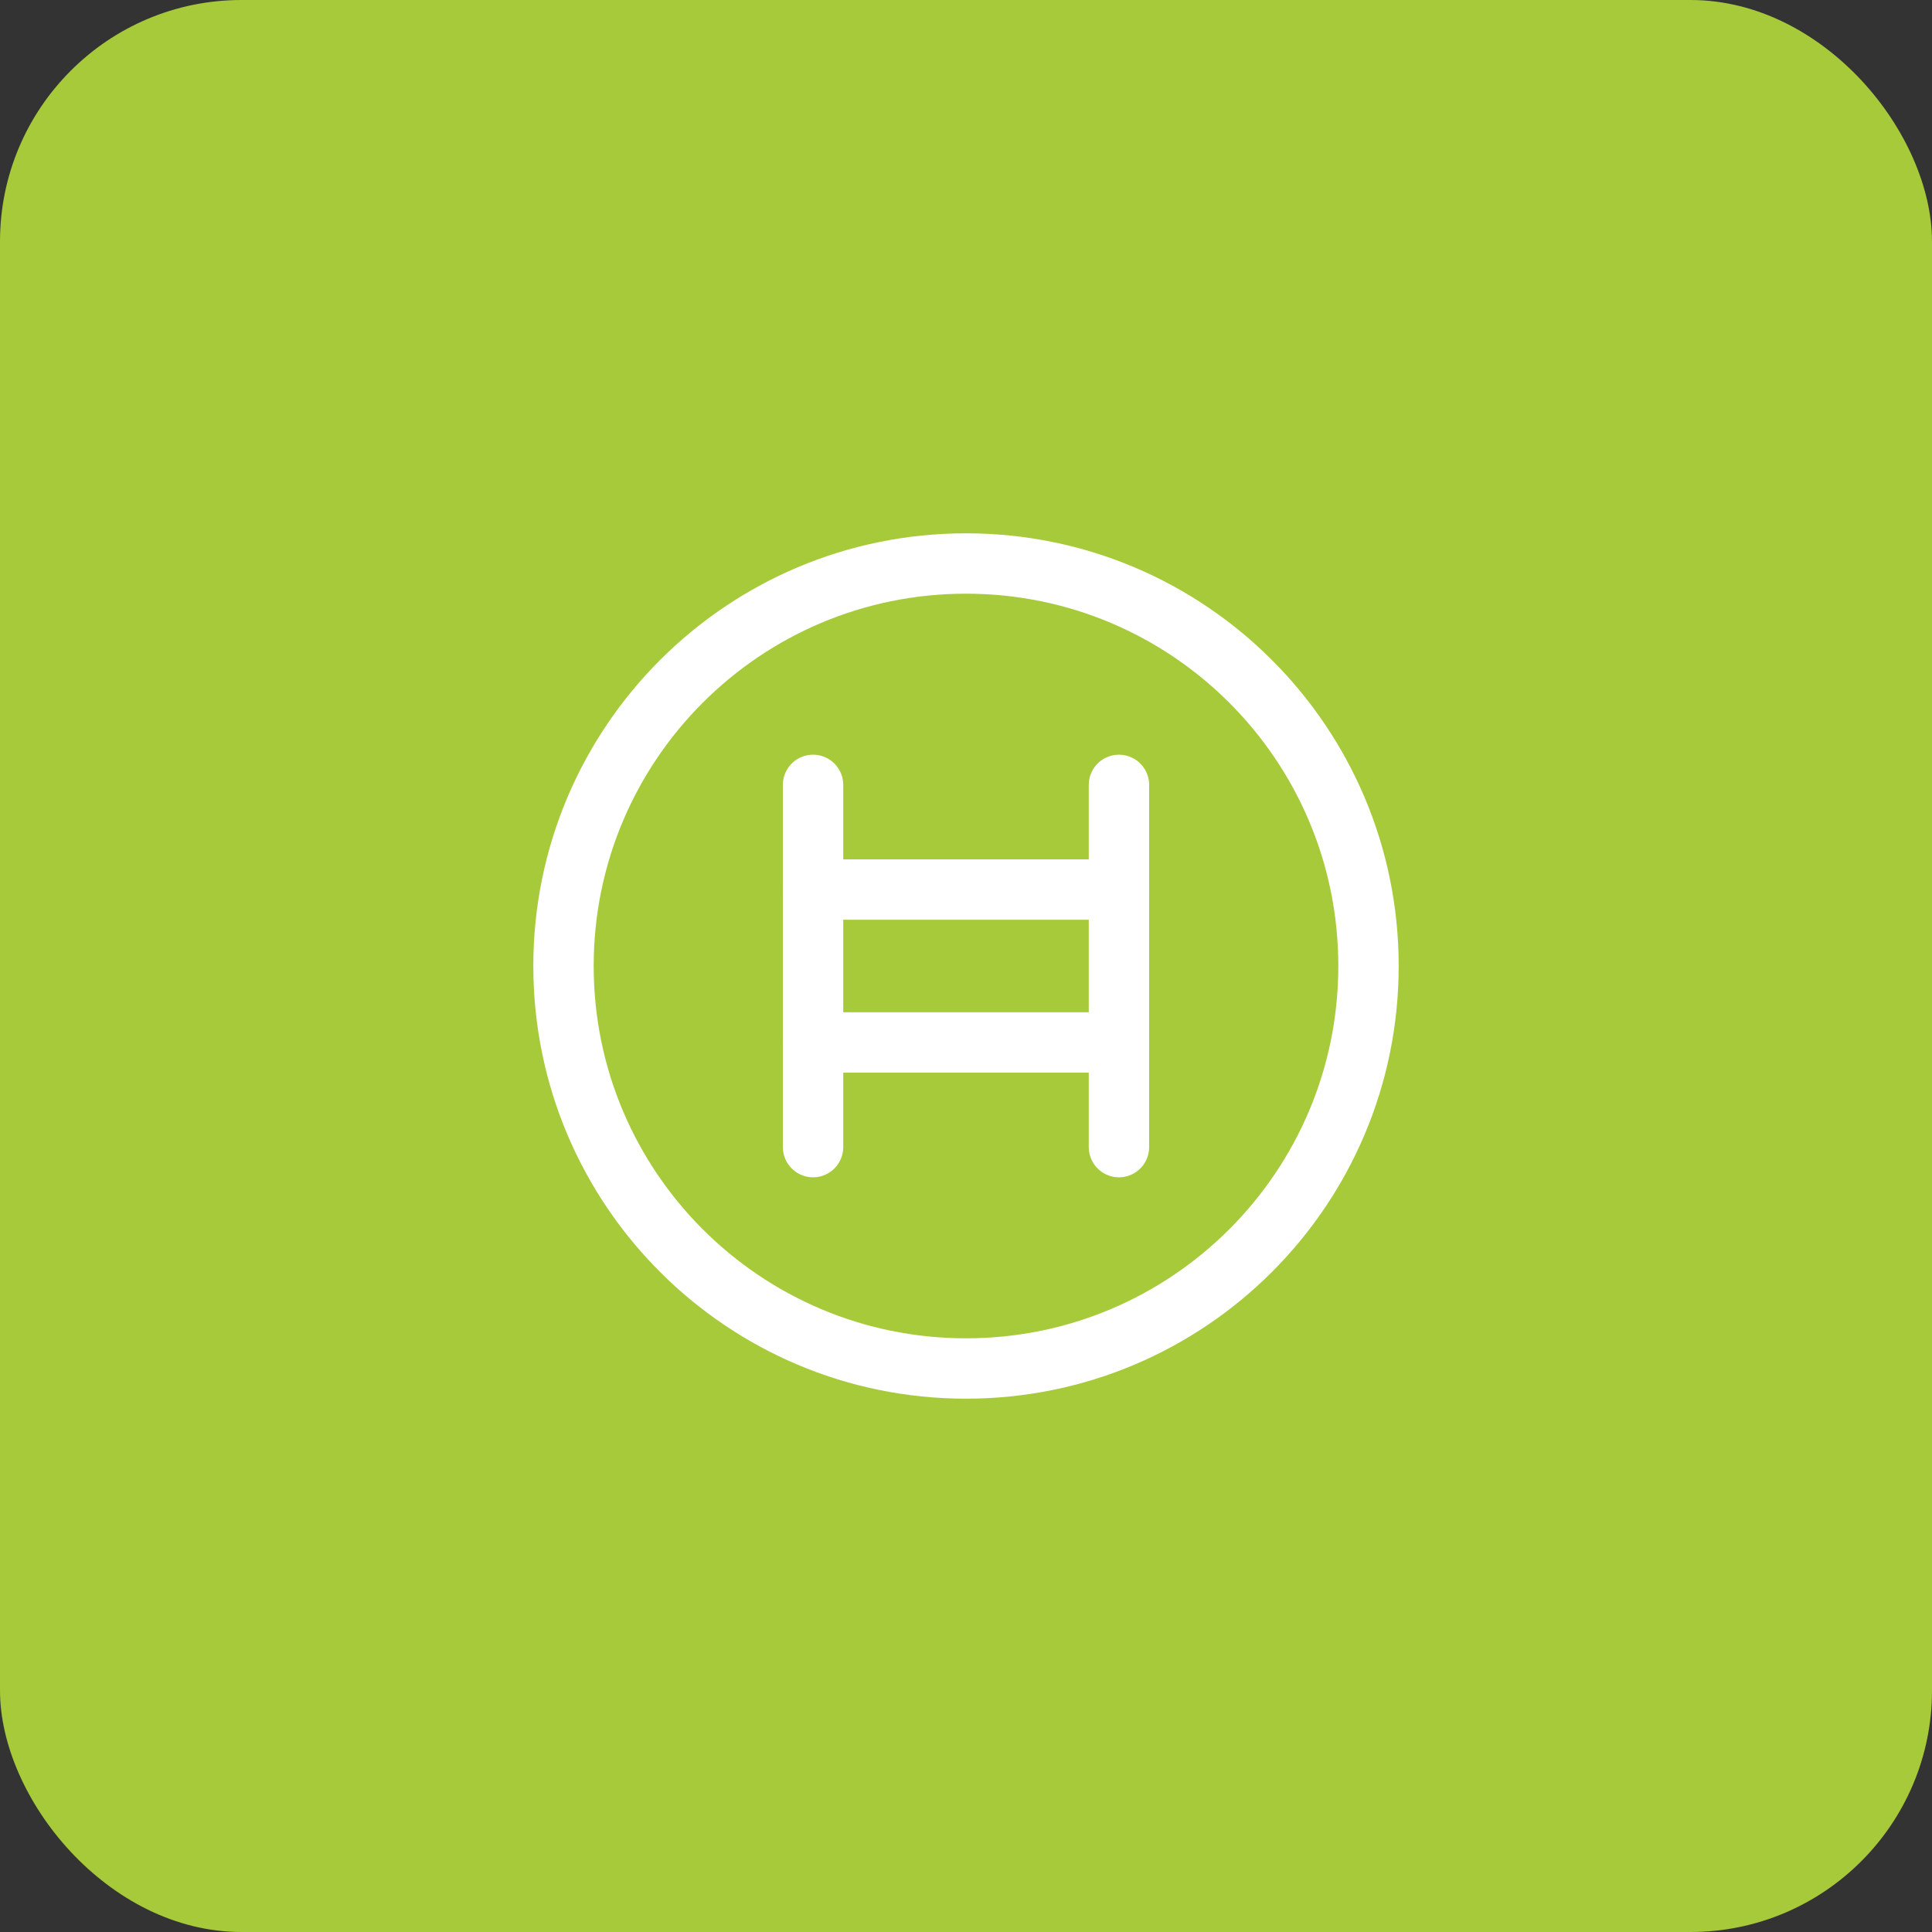
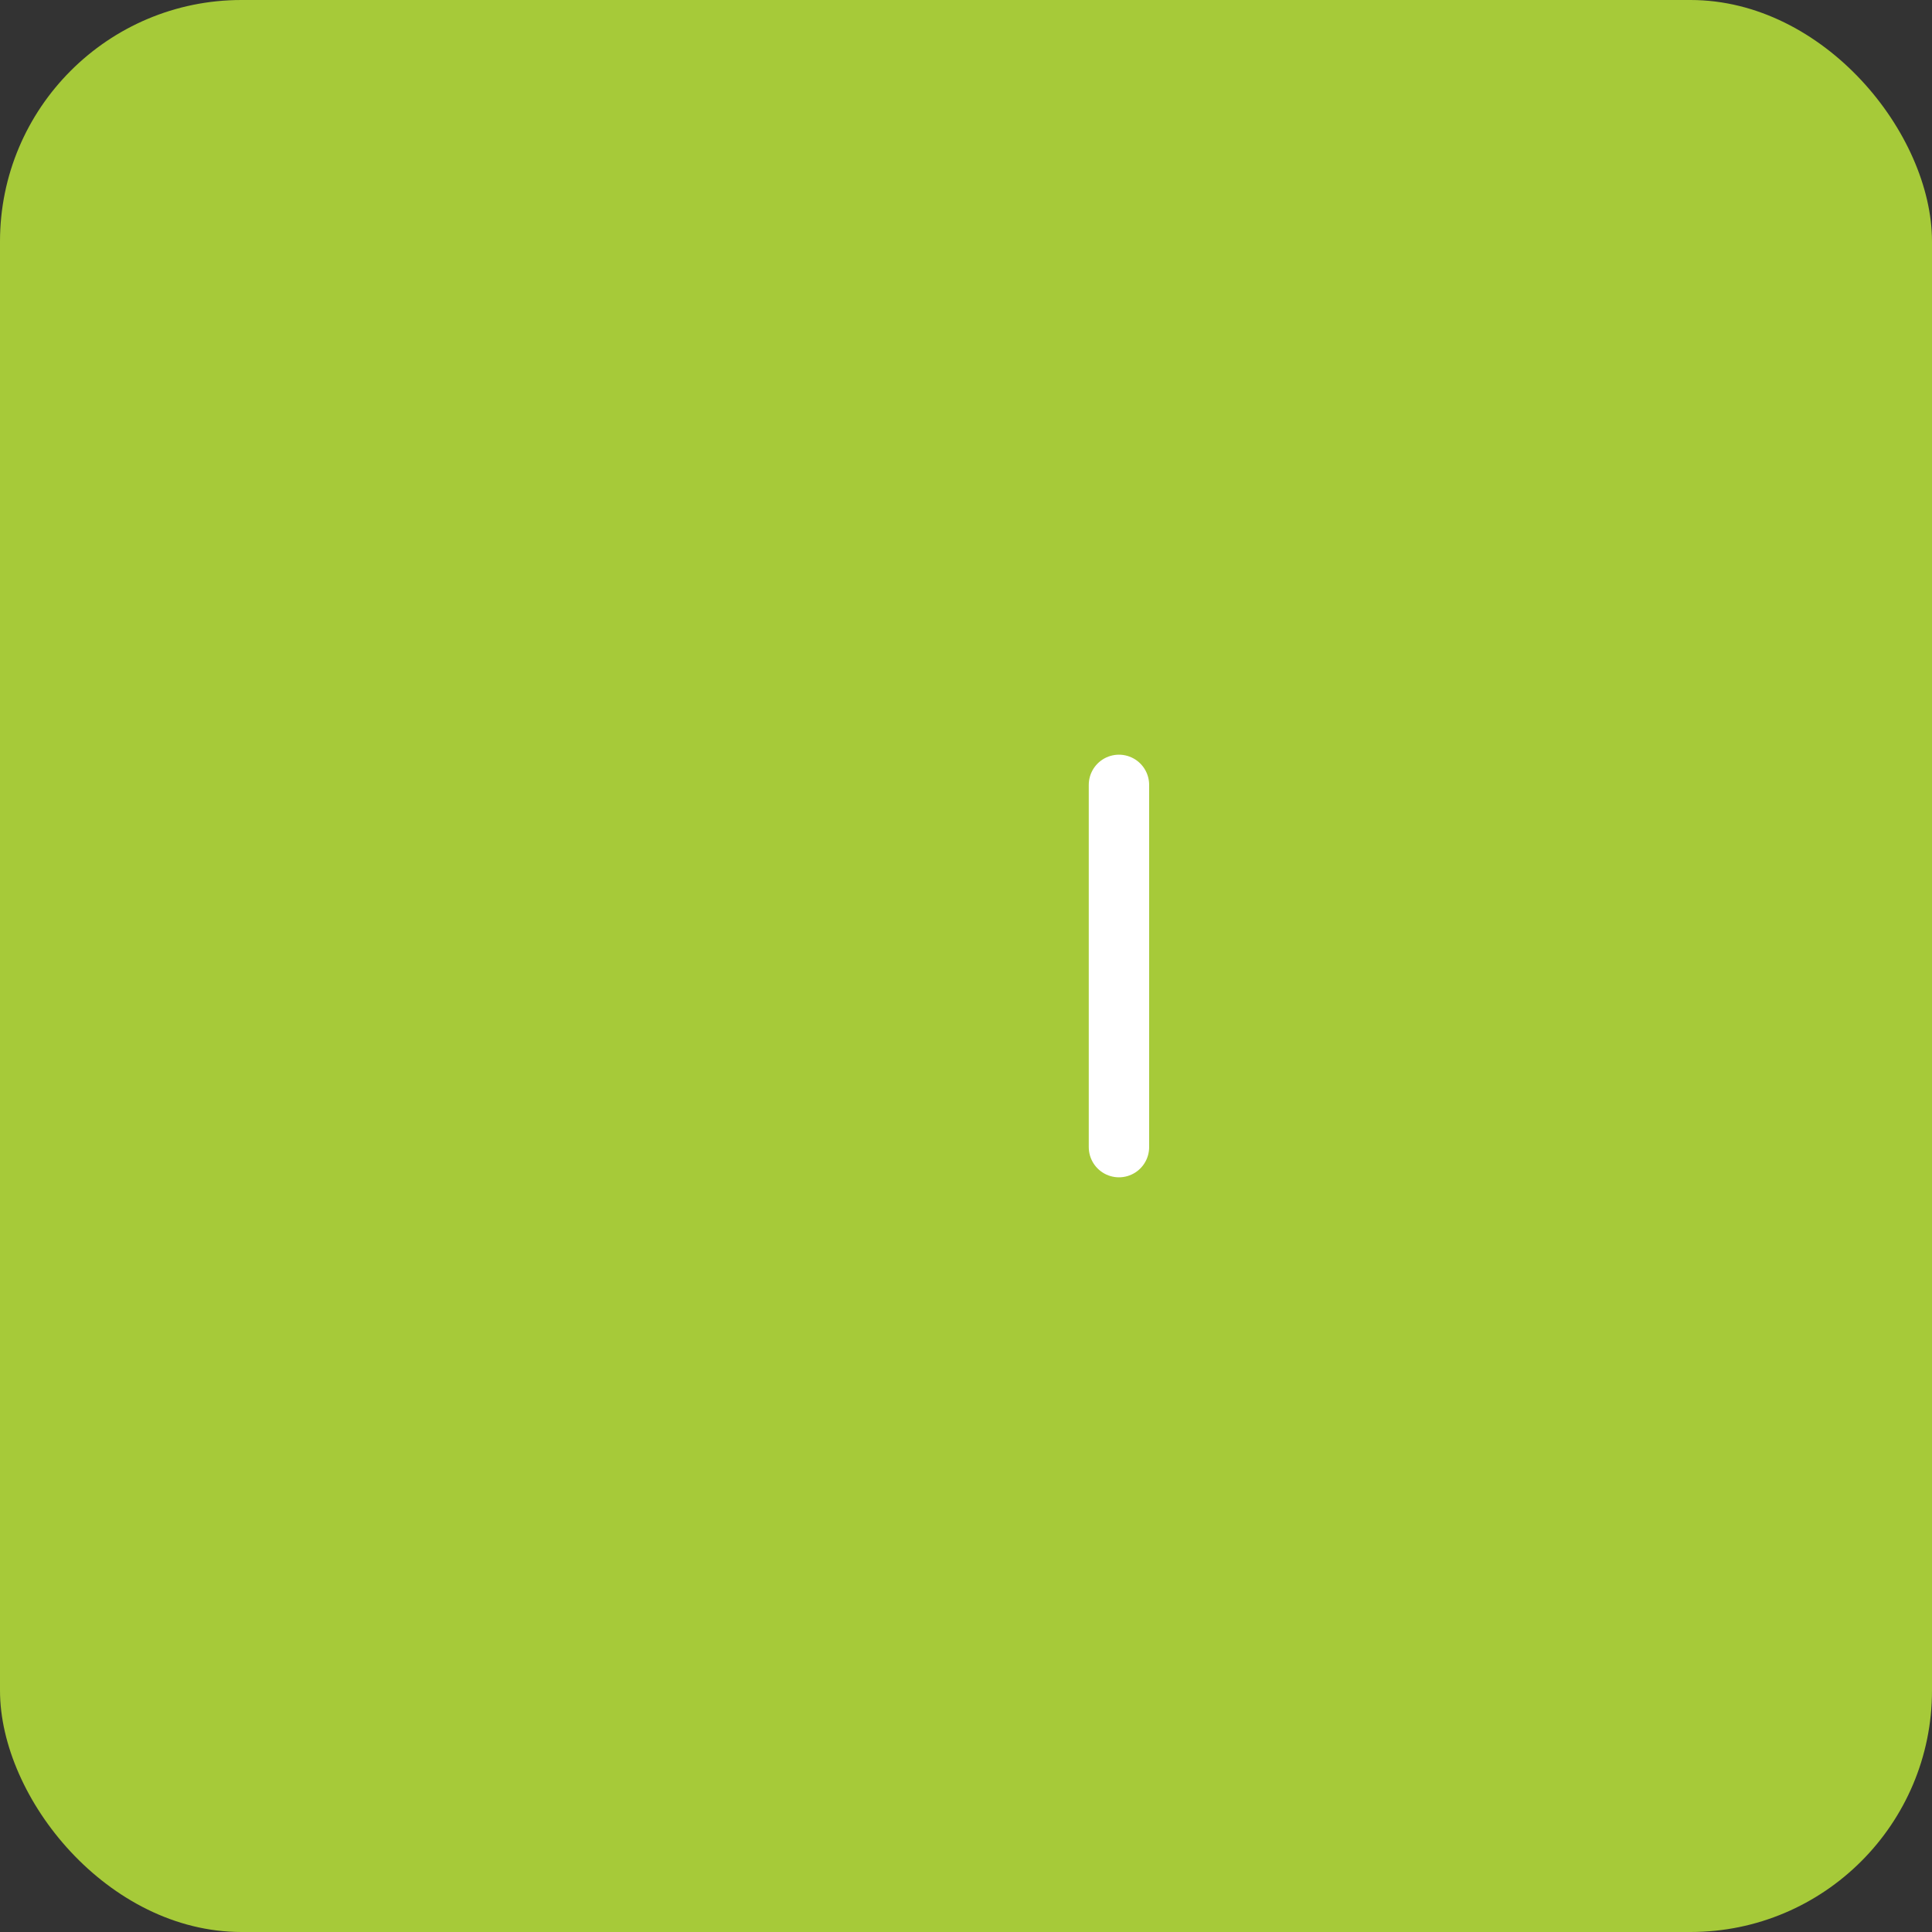
<svg xmlns="http://www.w3.org/2000/svg" width="48" height="48" viewBox="0 0 48 48" fill="none">
  <rect x="0" y="0" width="48" height="48" fill="#333333" stroke="none" />
  <rect width="48" height="48" rx="6" fill="#A6CA39" />
-   <path d="M20.2 28.5V19.5" stroke="white" stroke-width="1.5" stroke-miterlimit="10" stroke-linecap="round" stroke-linejoin="round" />
  <path d="M27.8 28.5V19.5" stroke="white" stroke-width="1.5" stroke-miterlimit="10" stroke-linecap="round" stroke-linejoin="round" />
-   <path d="M20.2 22.1H27.8" stroke="white" stroke-width="1.5" stroke-miterlimit="10" stroke-linecap="round" stroke-linejoin="round" />
-   <path d="M20.2 25.9H27.8" stroke="white" stroke-width="1.5" stroke-miterlimit="10" stroke-linecap="round" stroke-linejoin="round" />
-   <path d="M24 34C29.523 34 34 29.523 34 24C34 18.477 29.523 14 24 14C18.477 14 14 18.477 14 24C14 29.523 18.477 34 24 34Z" stroke="white" stroke-width="1.5" stroke-miterlimit="10" stroke-linecap="round" stroke-linejoin="round" />
</svg>